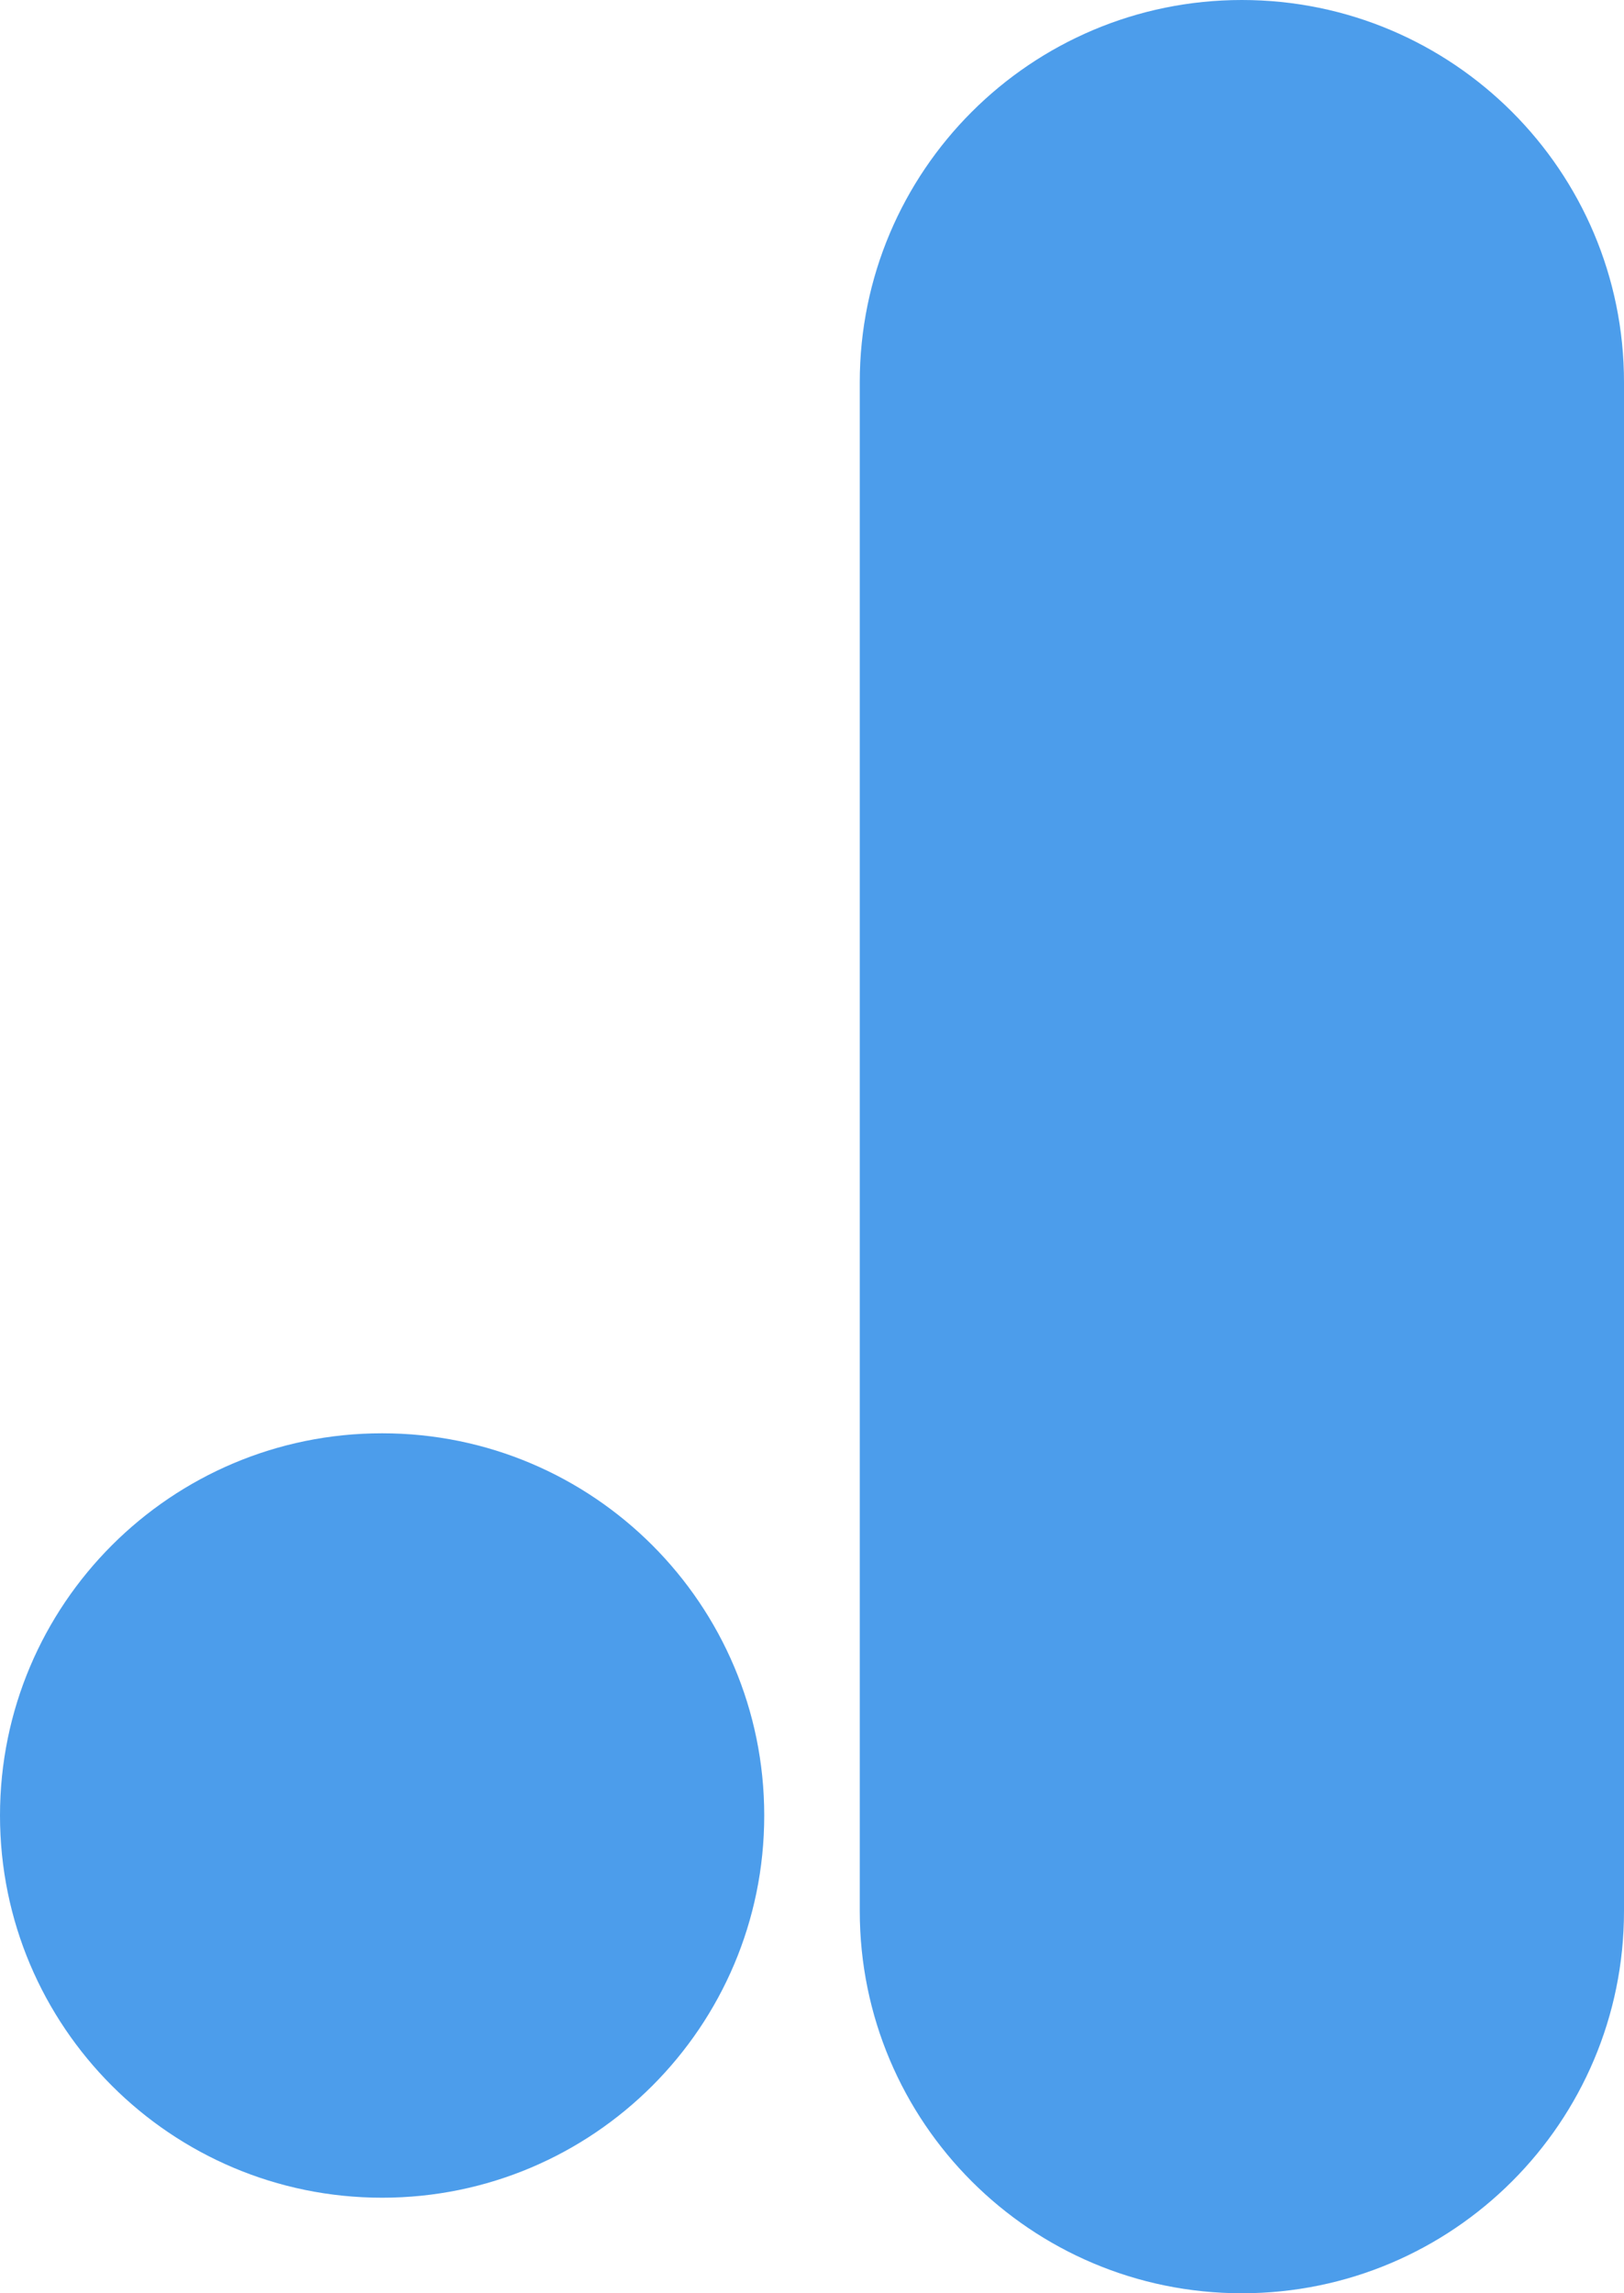
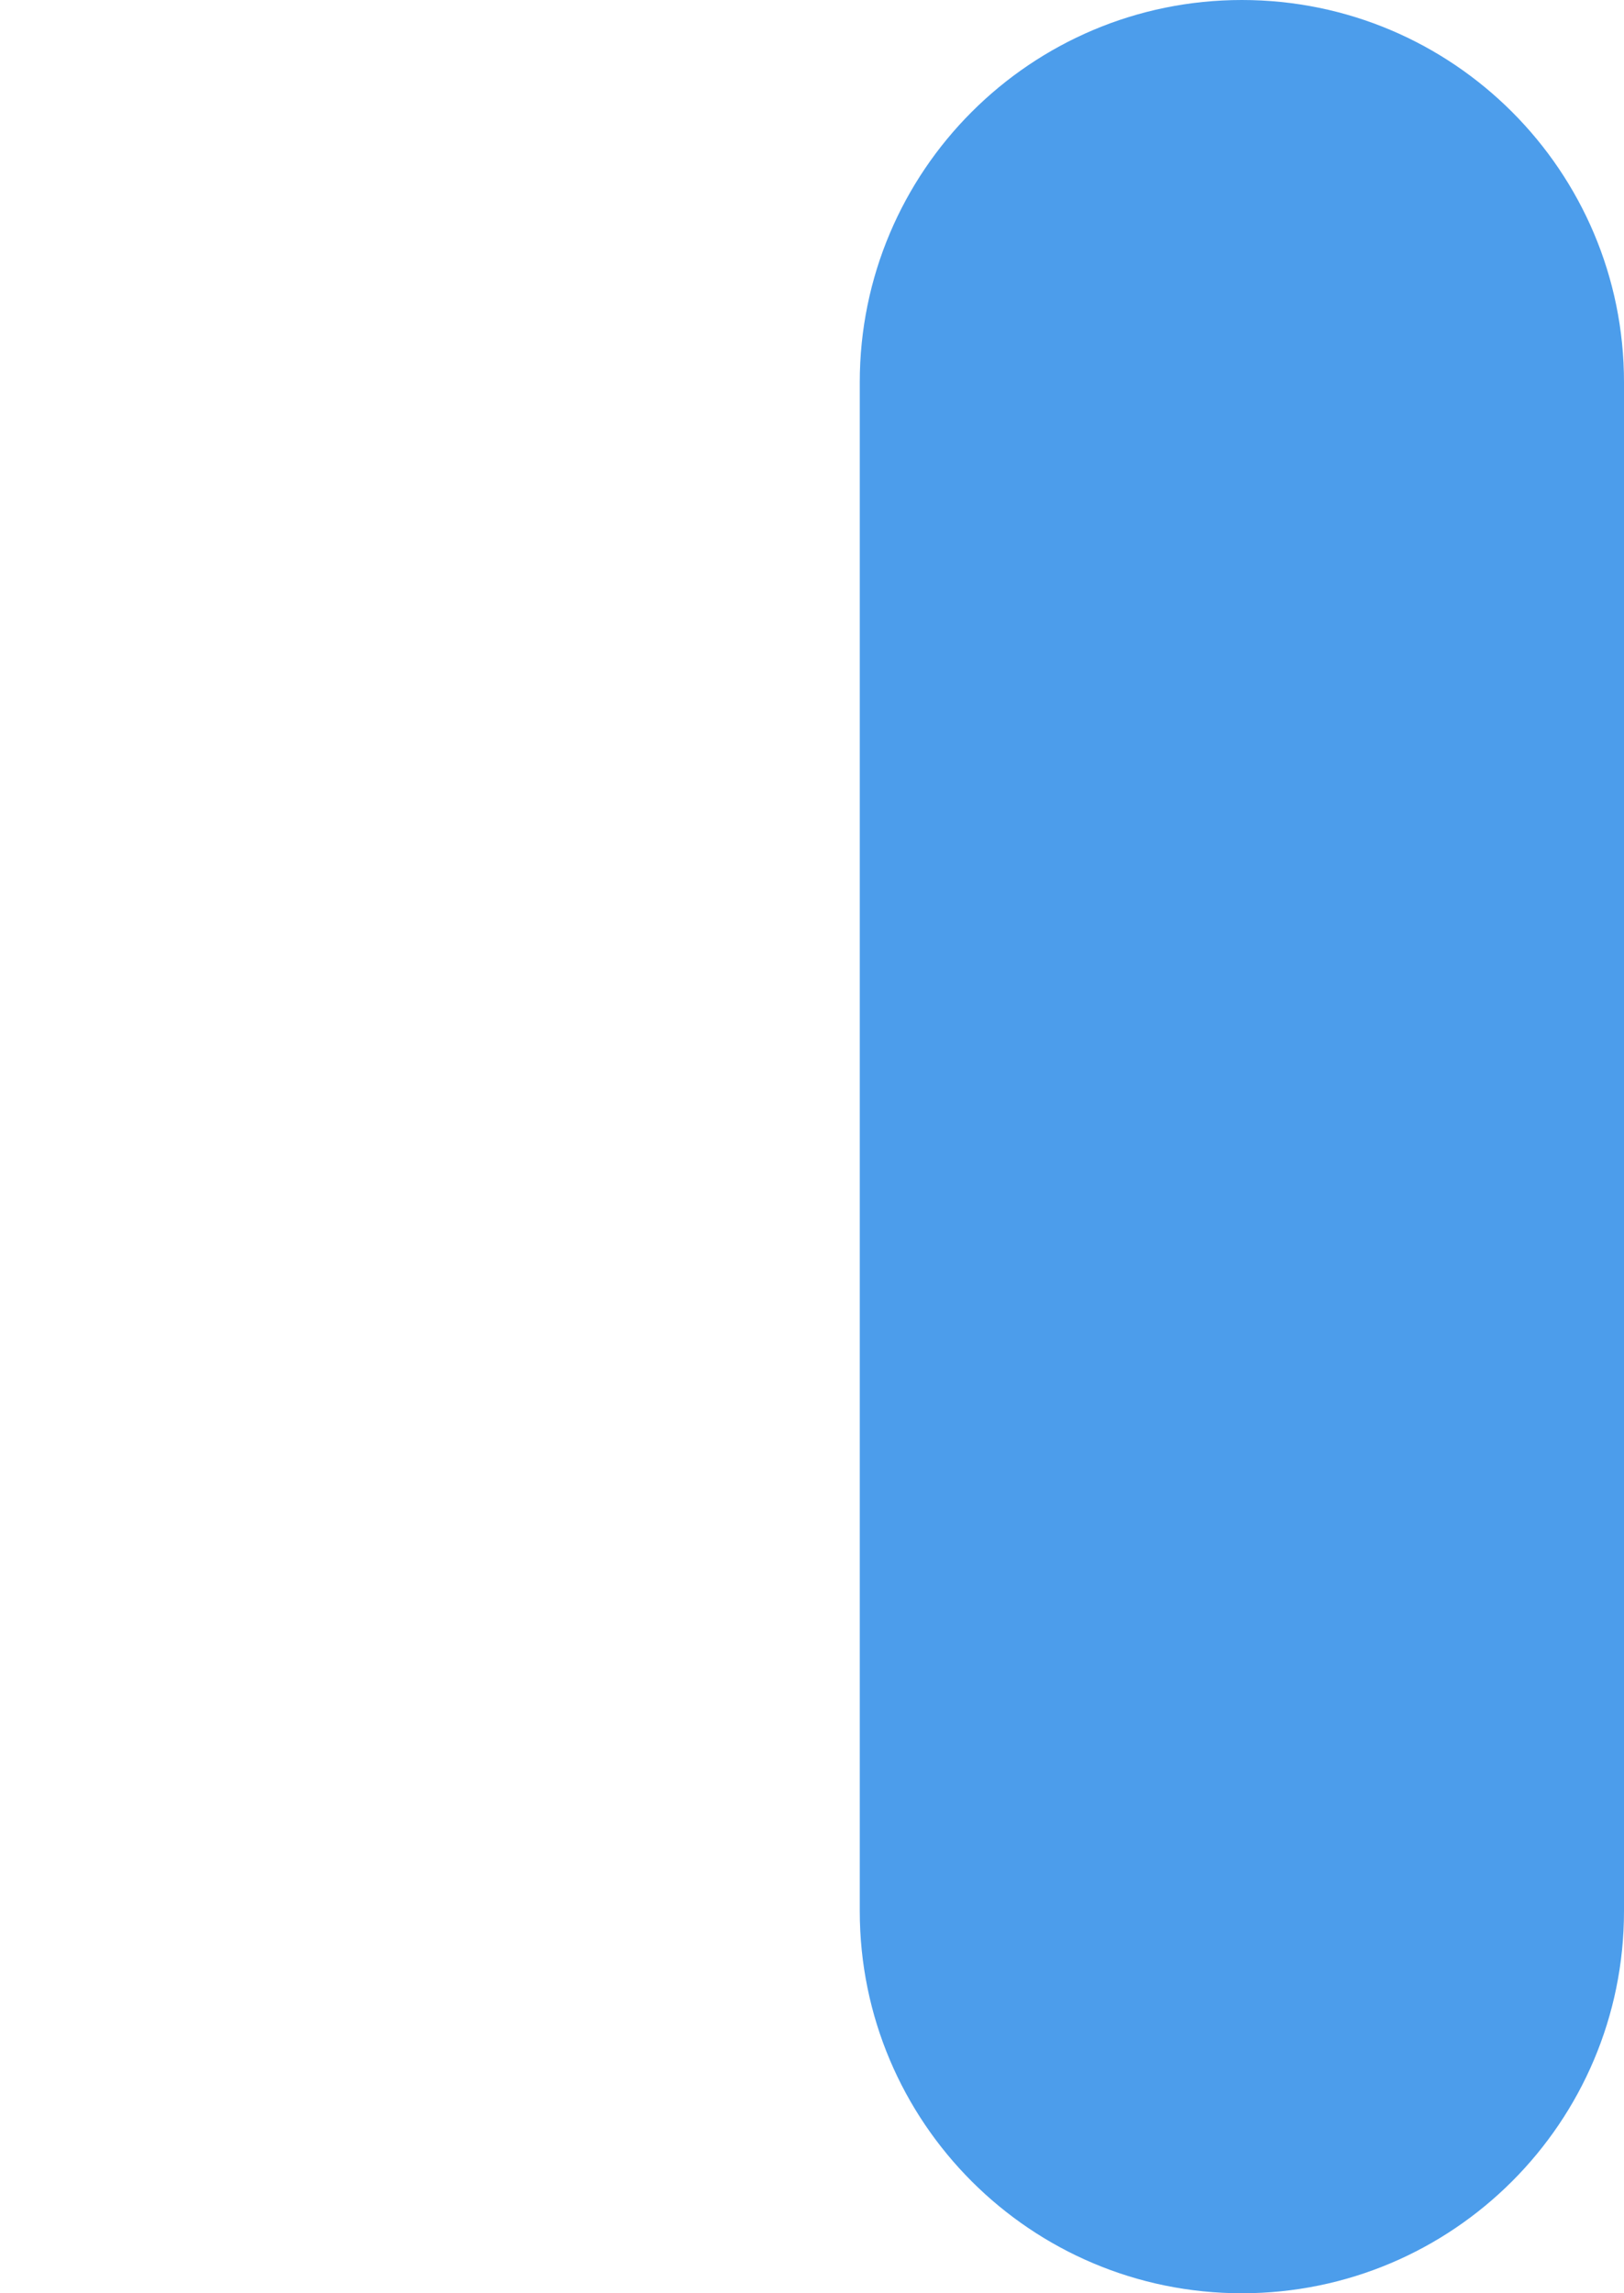
<svg xmlns="http://www.w3.org/2000/svg" width="85" height="120" viewBox="0 0 85 120" fill="none">
  <path d="M45 20C45 8.954 53.954 0 65 0C76.046 0 85 8.954 85 20V100C85 111.046 76.046 120 65 120C53.954 120 45 111.046 45 100V20Z" fill="#4C9DEB" />
-   <path d="M0 95C0 83.954 8.954 75 20 75C31.046 75 40 83.954 40 95C40 106.046 31.046 115 20 115C8.954 115 0 106.046 0 95Z" fill="#4C9DEB" />
</svg>